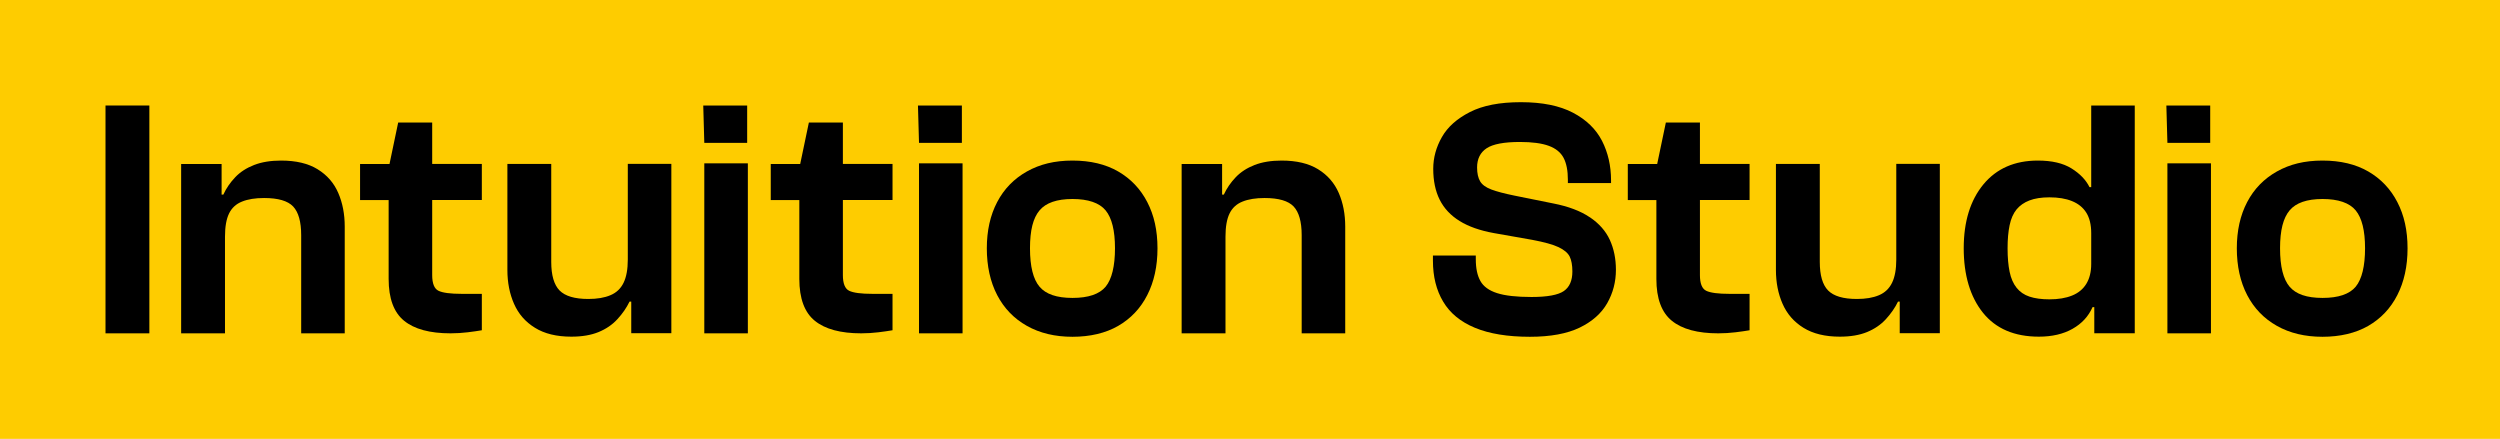
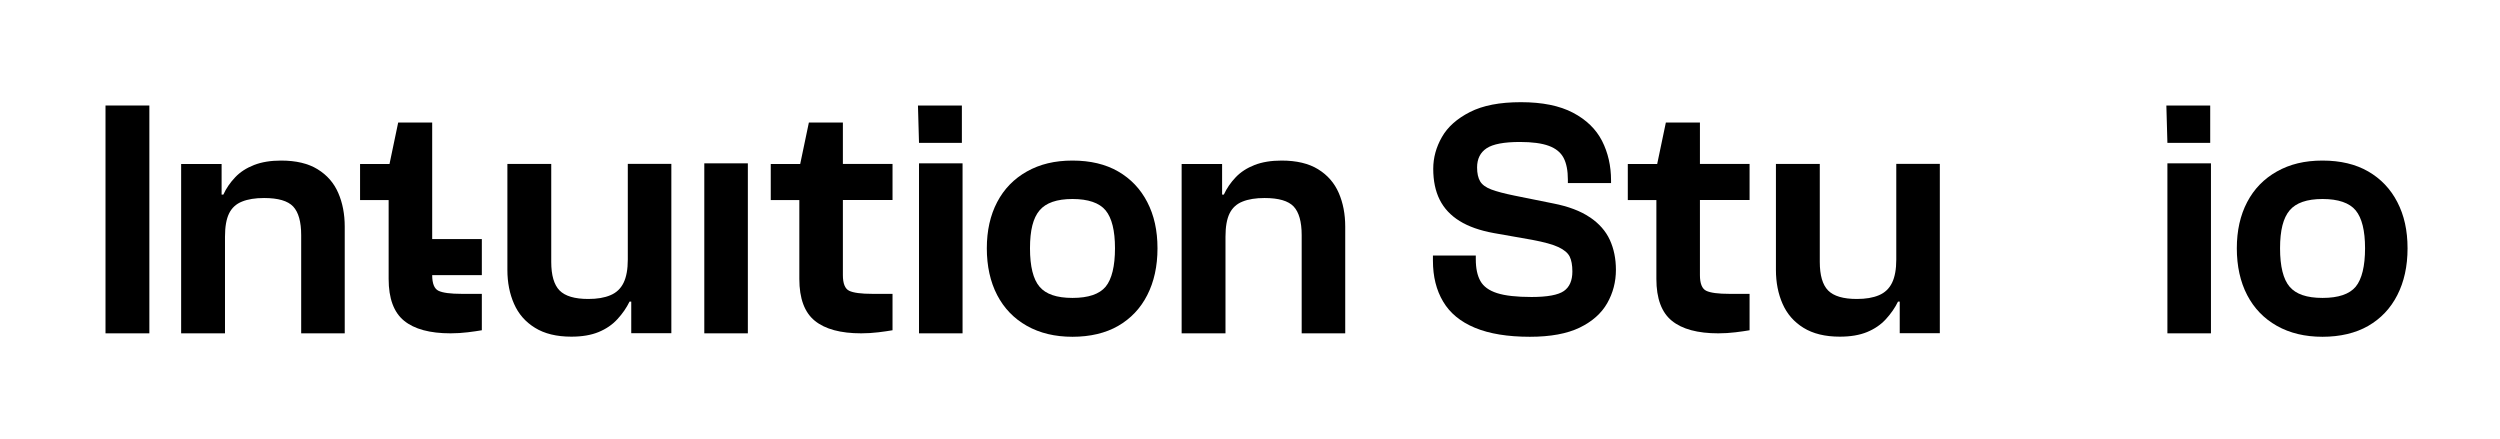
<svg xmlns="http://www.w3.org/2000/svg" id="Vrstva_2" viewBox="0 0 405.9 71.25">
  <g id="Components">
    <g id="_00d35f5d-471b-4cb5-a44b-91340c5fde92_1">
-       <rect width="405.9" height="71.25" style="fill:#fecc00; stroke-width:0px;" />
      <rect x="17.13" y="17.13" width="7.12" height="36.99" style="fill:#000; stroke-width:0px;" />
      <path d="M51.58,27.49l-.01-.01c-1.53-.94-3.5-1.41-5.93-1.41-1.69,0-3.16.24-4.39.72-1.23.48-2.26,1.14-3.06,1.99-.81.85-1.46,1.79-1.93,2.82h-.28v-4.97h-6.57v27.49h7.12v-15.68c0-1.62.22-2.88.66-3.78.44-.9,1.14-1.55,2.1-1.93.96-.39,2.15-.58,3.59-.58,2.28,0,3.85.46,4.72,1.38.86.92,1.3,2.47,1.3,4.64v15.95h7.07v-17.33c0-2.02-.35-3.85-1.05-5.46-.7-1.62-1.81-2.9-3.34-3.84Z" style="fill:#000; stroke-width:0px;" />
-       <path d="M70.17,19.89h-5.52l-1.41,6.74h-4.78v5.85h4.64v12.81c0,3.17.84,5.43,2.51,6.79,1.67,1.36,4.19,2.04,7.54,2.04.96,0,1.89-.06,2.79-.17.9-.11,1.67-.22,2.29-.33v-5.91h-3.26c-1.84,0-3.1-.17-3.78-.5-.68-.33-1.02-1.18-1.02-2.54v-12.2h8.06v-5.85h-8.06v-6.73Z" style="fill:#000; stroke-width:0px;" />
+       <path d="M70.17,19.89h-5.52l-1.41,6.74h-4.78v5.85h4.64v12.81c0,3.17.84,5.43,2.51,6.79,1.67,1.36,4.19,2.04,7.54,2.04.96,0,1.89-.06,2.79-.17.9-.11,1.67-.22,2.29-.33v-5.91h-3.26c-1.84,0-3.1-.17-3.78-.5-.68-.33-1.02-1.18-1.02-2.54h8.06v-5.85h-8.06v-6.73Z" style="fill:#000; stroke-width:0px;" />
      <path d="M101.93,42.12v.02c0,1.58-.23,2.84-.69,3.78-.46.94-1.17,1.61-2.13,2.01-.96.41-2.15.61-3.59.61-2.21,0-3.76-.46-4.67-1.38-.9-.92-1.35-2.47-1.35-4.64v-15.9h-7.12v17.22c0,2.02.36,3.86,1.08,5.49.72,1.64,1.85,2.94,3.4,3.89,1.54.96,3.51,1.44,5.91,1.44,1.73,0,3.2-.25,4.42-.75,1.21-.5,2.24-1.2,3.06-2.1.83-.9,1.48-1.85,1.96-2.84h.28v5.13h6.51v-27.49h-7.07v15.51Z" style="fill:#000; stroke-width:0px;" />
      <rect x="114.35" y="26.52" width="7.07" height="27.6" style="fill:#000; stroke-width:0px;" />
-       <polygon points="121.31 23.2 121.31 17.13 114.18 17.13 114.35 23.2 121.31 23.2" style="fill:#000; stroke-width:0px;" />
-       <polygon points="136.85 19.88 136.85 19.89 136.85 19.89 136.85 19.88" style="fill:#000; stroke-width:0px;" />
      <path d="M136.85,19.89h-5.52l-1.41,6.74h-4.78v5.85h4.64v12.81c0,3.17.84,5.43,2.51,6.79,1.67,1.36,4.19,2.04,7.54,2.04.96,0,1.88-.06,2.79-.17.9-.11,1.66-.22,2.29-.33v-5.91h-3.26c-1.84,0-3.1-.17-3.78-.5-.68-.33-1.02-1.18-1.02-2.54v-12.2h8.06v-5.85h-8.06v-6.73Z" style="fill:#000; stroke-width:0px;" />
      <polygon points="156.17 23.2 156.17 17.13 149.04 17.13 149.21 23.2 156.17 23.2" style="fill:#000; stroke-width:0px;" />
      <rect x="149.21" y="26.52" width="7.07" height="27.6" style="fill:#000; stroke-width:0px;" />
      <path d="M181.55,27.84c-2.04-1.18-4.52-1.77-7.42-1.77s-5.3.59-7.4,1.77c-2.1,1.18-3.71,2.83-4.83,4.97-1.12,2.13-1.68,4.64-1.68,7.51s.56,5.44,1.68,7.59c1.12,2.15,2.73,3.82,4.83,5,2.1,1.18,4.56,1.77,7.4,1.77s5.38-.59,7.42-1.77c2.04-1.18,3.62-2.84,4.72-5,1.1-2.15,1.66-4.68,1.66-7.59s-.55-5.37-1.66-7.51c-1.1-2.13-2.68-3.79-4.72-4.97ZM179.51,46.55c-1.01,1.21-2.81,1.82-5.38,1.82s-4.33-.61-5.35-1.82c-1.03-1.21-1.55-3.29-1.55-6.24s.51-4.92,1.55-6.15c1.03-1.23,2.82-1.85,5.35-1.85s4.37.62,5.38,1.85c1.01,1.23,1.52,3.28,1.52,6.15s-.51,5.02-1.52,6.24Z" style="fill:#000; stroke-width:0px;" />
      <path d="M214.02,27.49l-.01-.01c-1.53-.94-3.5-1.41-5.93-1.41-1.69,0-3.16.24-4.39.72-1.23.48-2.25,1.14-3.06,1.99-.81.85-1.46,1.79-1.93,2.82h-.28v-4.97h-6.57v27.49h7.12v-15.68c0-1.62.22-2.88.66-3.78.44-.9,1.14-1.55,2.1-1.93.96-.39,2.15-.58,3.59-.58,2.28,0,3.85.46,4.72,1.38.86.92,1.3,2.47,1.3,4.64v15.95h7.07v-17.33c0-2.02-.35-3.85-1.05-5.46-.7-1.61-1.81-2.9-3.34-3.84Z" style="fill:#000; stroke-width:0px;" />
      <path d="M258.14,35.28l-.03-.01c-1.49-1.01-3.47-1.76-5.93-2.24l-6.29-1.27c-1.62-.33-2.87-.66-3.75-.99-.88-.33-1.49-.77-1.82-1.32-.33-.55-.5-1.31-.5-2.26,0-1.4.52-2.44,1.55-3.12,1.03-.68,2.83-1.02,5.41-1.02,1.99,0,3.55.21,4.69.63,1.14.42,1.94,1.08,2.4,1.96.46.88.69,2.06.69,3.53v.55h7.01v-.44c0-2.35-.49-4.49-1.46-6.4-.98-1.91-2.55-3.44-4.72-4.58-2.17-1.14-4.99-1.71-8.45-1.71s-6.18.53-8.28,1.6c-2.1,1.07-3.62,2.42-4.55,4.06-.94,1.64-1.41,3.36-1.41,5.16,0,1.95.35,3.63,1.05,5.02.7,1.4,1.78,2.55,3.23,3.45s3.3,1.55,5.55,1.96l6.24,1.1c1.95.37,3.38.76,4.28,1.19.9.43,1.5.93,1.8,1.52.29.59.44,1.4.44,2.43,0,1.47-.46,2.53-1.38,3.17s-2.67.97-5.25.97c-2.43,0-4.3-.21-5.6-.63-1.31-.42-2.21-1.08-2.7-1.96-.5-.88-.75-2.06-.75-3.53v-.61h-6.96v.83c0,2.58.55,4.79,1.66,6.65,1.1,1.86,2.82,3.28,5.16,4.25,2.34.97,5.31,1.46,8.92,1.46,3.35,0,6.04-.5,8.09-1.49,2.04-.99,3.53-2.32,4.47-3.97.94-1.66,1.41-3.46,1.41-5.41,0-1.8-.33-3.42-.99-4.86-.66-1.44-1.74-2.66-3.23-3.67Z" style="fill:#000; stroke-width:0px;" />
      <path d="M276,19.88l-.01.01h-5.52l-1.41,6.74h-4.77v5.85h4.64v12.81c0,3.17.84,5.43,2.51,6.79,1.67,1.36,4.19,2.04,7.54,2.04.96,0,1.89-.06,2.79-.17.9-.11,1.67-.22,2.29-.33v-5.91h-3.26c-1.84,0-3.1-.17-3.78-.5-.68-.33-1.02-1.18-1.02-2.54v-12.2h8.06v-5.85h-8.06v-6.74Z" style="fill:#000; stroke-width:0px;" />
      <path d="M307.88,42.12v.02c0,1.58-.23,2.84-.69,3.78-.46.94-1.17,1.61-2.12,2.01-.96.41-2.15.61-3.59.61-2.21,0-3.76-.46-4.67-1.38-.9-.92-1.35-2.47-1.35-4.64v-15.9h-7.12v17.22c0,2.02.36,3.86,1.08,5.49.72,1.64,1.85,2.94,3.39,3.89,1.55.96,3.51,1.44,5.91,1.44,1.73,0,3.2-.25,4.42-.75,1.21-.5,2.24-1.2,3.06-2.1.82-.9,1.48-1.85,1.96-2.84h.28v5.13h6.51v-27.49h-7.07v15.51Z" style="fill:#000; stroke-width:0px;" />
-       <path d="M339.53,30.38h-.28c-.59-1.18-1.56-2.19-2.93-3.04-1.37-.85-3.18-1.27-5.46-1.27-3.75,0-6.7,1.29-8.83,3.86-2.13,2.58-3.2,6.04-3.2,10.38s1.04,7.87,3.12,10.46c2.08,2.59,5.11,3.89,9.08,3.89,2.13,0,3.96-.42,5.46-1.27,1.51-.85,2.59-2.02,3.26-3.53h.28v4.25h6.57V17.13h-7.07v13.25ZM339.53,42.86c0,1.29-.27,2.36-.8,3.23-.53.86-1.31,1.5-2.32,1.9-1.01.41-2.24.61-3.67.61-1.29,0-2.37-.15-3.23-.44-.87-.29-1.57-.77-2.1-1.44-.53-.66-.91-1.53-1.13-2.59-.22-1.07-.33-2.34-.33-3.81s.11-2.69.33-3.75c.22-1.07.6-1.92,1.13-2.57.53-.64,1.23-1.13,2.1-1.46.86-.33,1.94-.5,3.23-.5,1.43,0,2.66.2,3.67.61,1.01.41,1.79,1.03,2.32,1.88.53.85.8,1.95.8,3.31v5.02Z" style="fill:#000; stroke-width:0px;" />
      <rect x="351.9" y="26.52" width="7.07" height="27.6" style="fill:#000; stroke-width:0px;" />
      <polygon points="358.85 23.2 358.85 17.13 351.73 17.13 351.9 23.2 358.85 23.2" style="fill:#000; stroke-width:0px;" />
      <path d="M389.23,32.81c-1.1-2.13-2.68-3.79-4.72-4.97-2.04-1.18-4.52-1.77-7.43-1.77s-5.3.59-7.4,1.77c-2.1,1.18-3.71,2.83-4.83,4.97-1.12,2.13-1.68,4.64-1.68,7.51s.56,5.44,1.68,7.59c1.12,2.15,2.73,3.82,4.83,5,2.1,1.18,4.56,1.77,7.4,1.77s5.38-.59,7.43-1.77c2.04-1.18,3.62-2.84,4.72-5,1.1-2.15,1.66-4.68,1.66-7.59s-.55-5.37-1.66-7.51ZM382.47,46.55c-1.01,1.21-2.81,1.82-5.38,1.82s-4.32-.61-5.35-1.82c-1.03-1.21-1.55-3.29-1.55-6.24s.52-4.92,1.55-6.15c1.03-1.23,2.82-1.85,5.35-1.85s4.37.62,5.38,1.85c1.01,1.23,1.52,3.28,1.52,6.15s-.51,5.02-1.52,6.24Z" style="fill:#000; stroke-width:0px;" />
    </g>
  </g>
</svg>